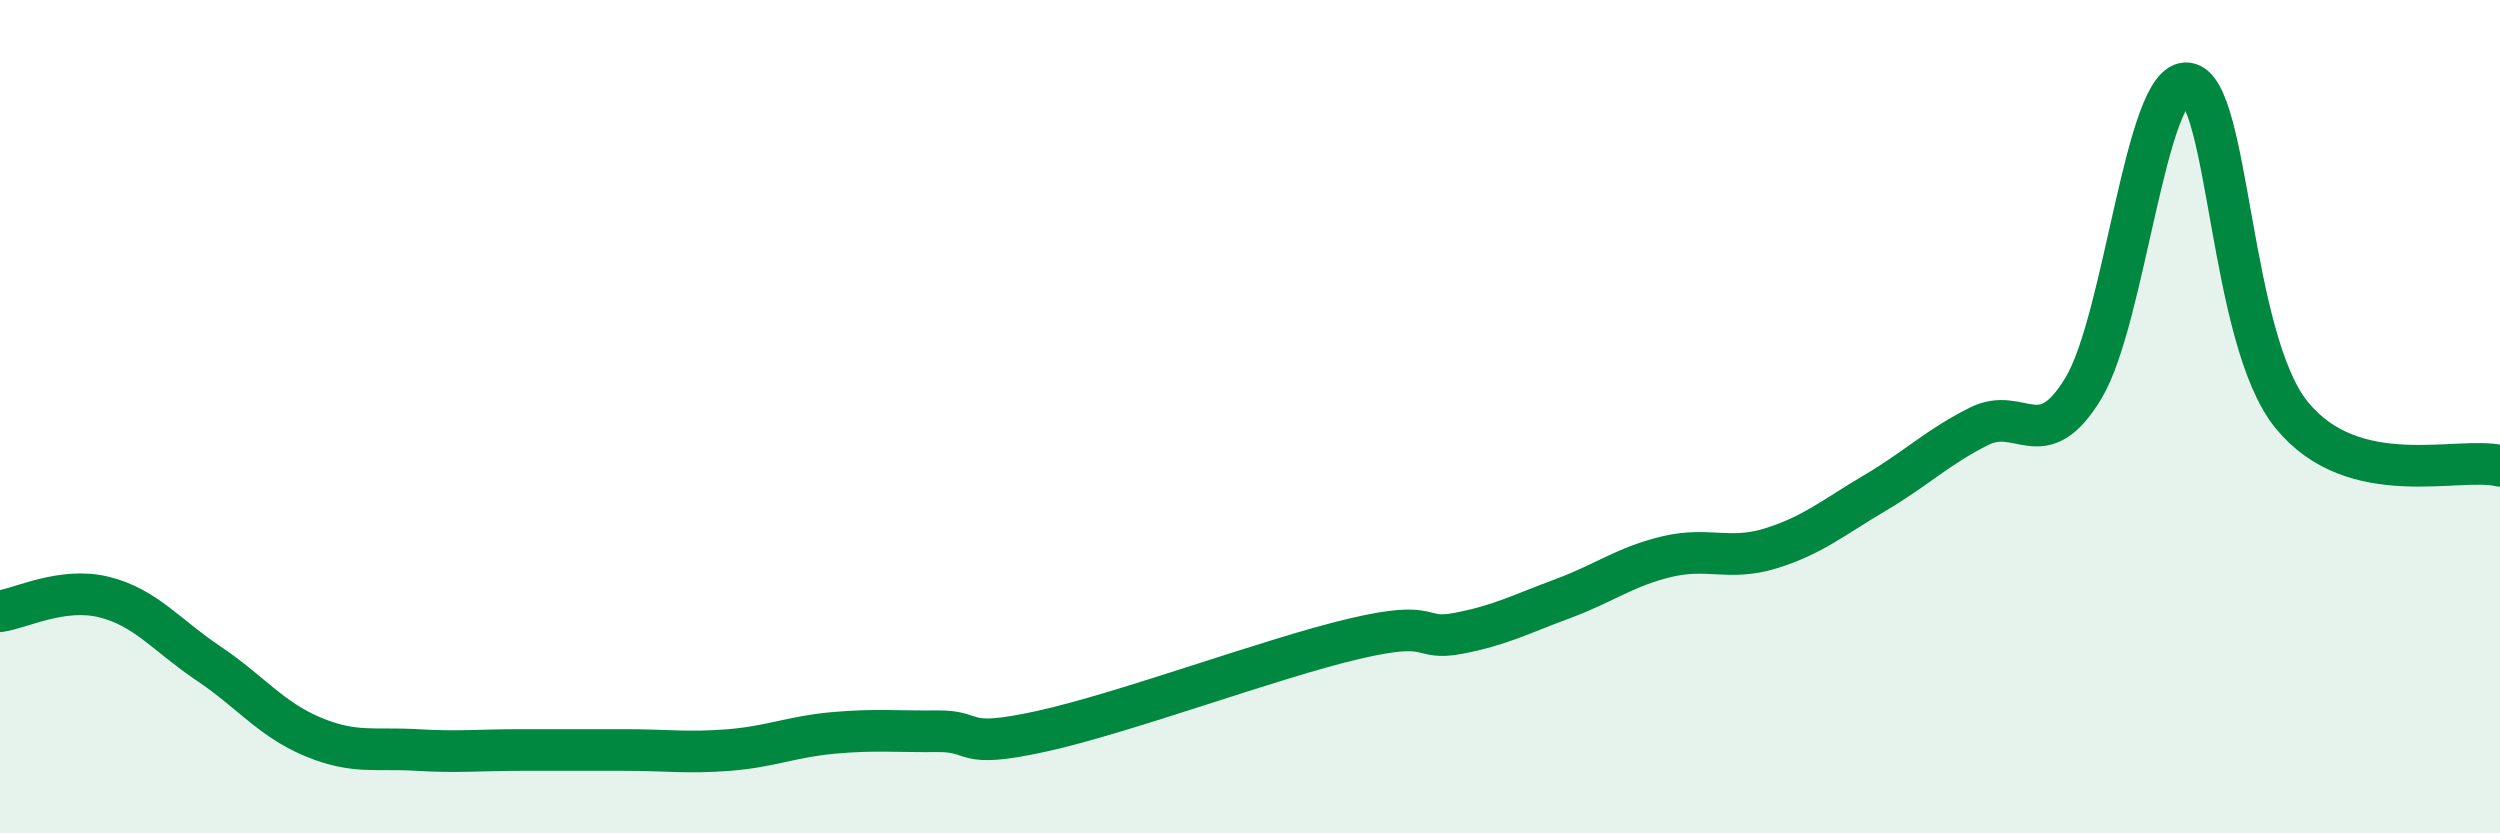
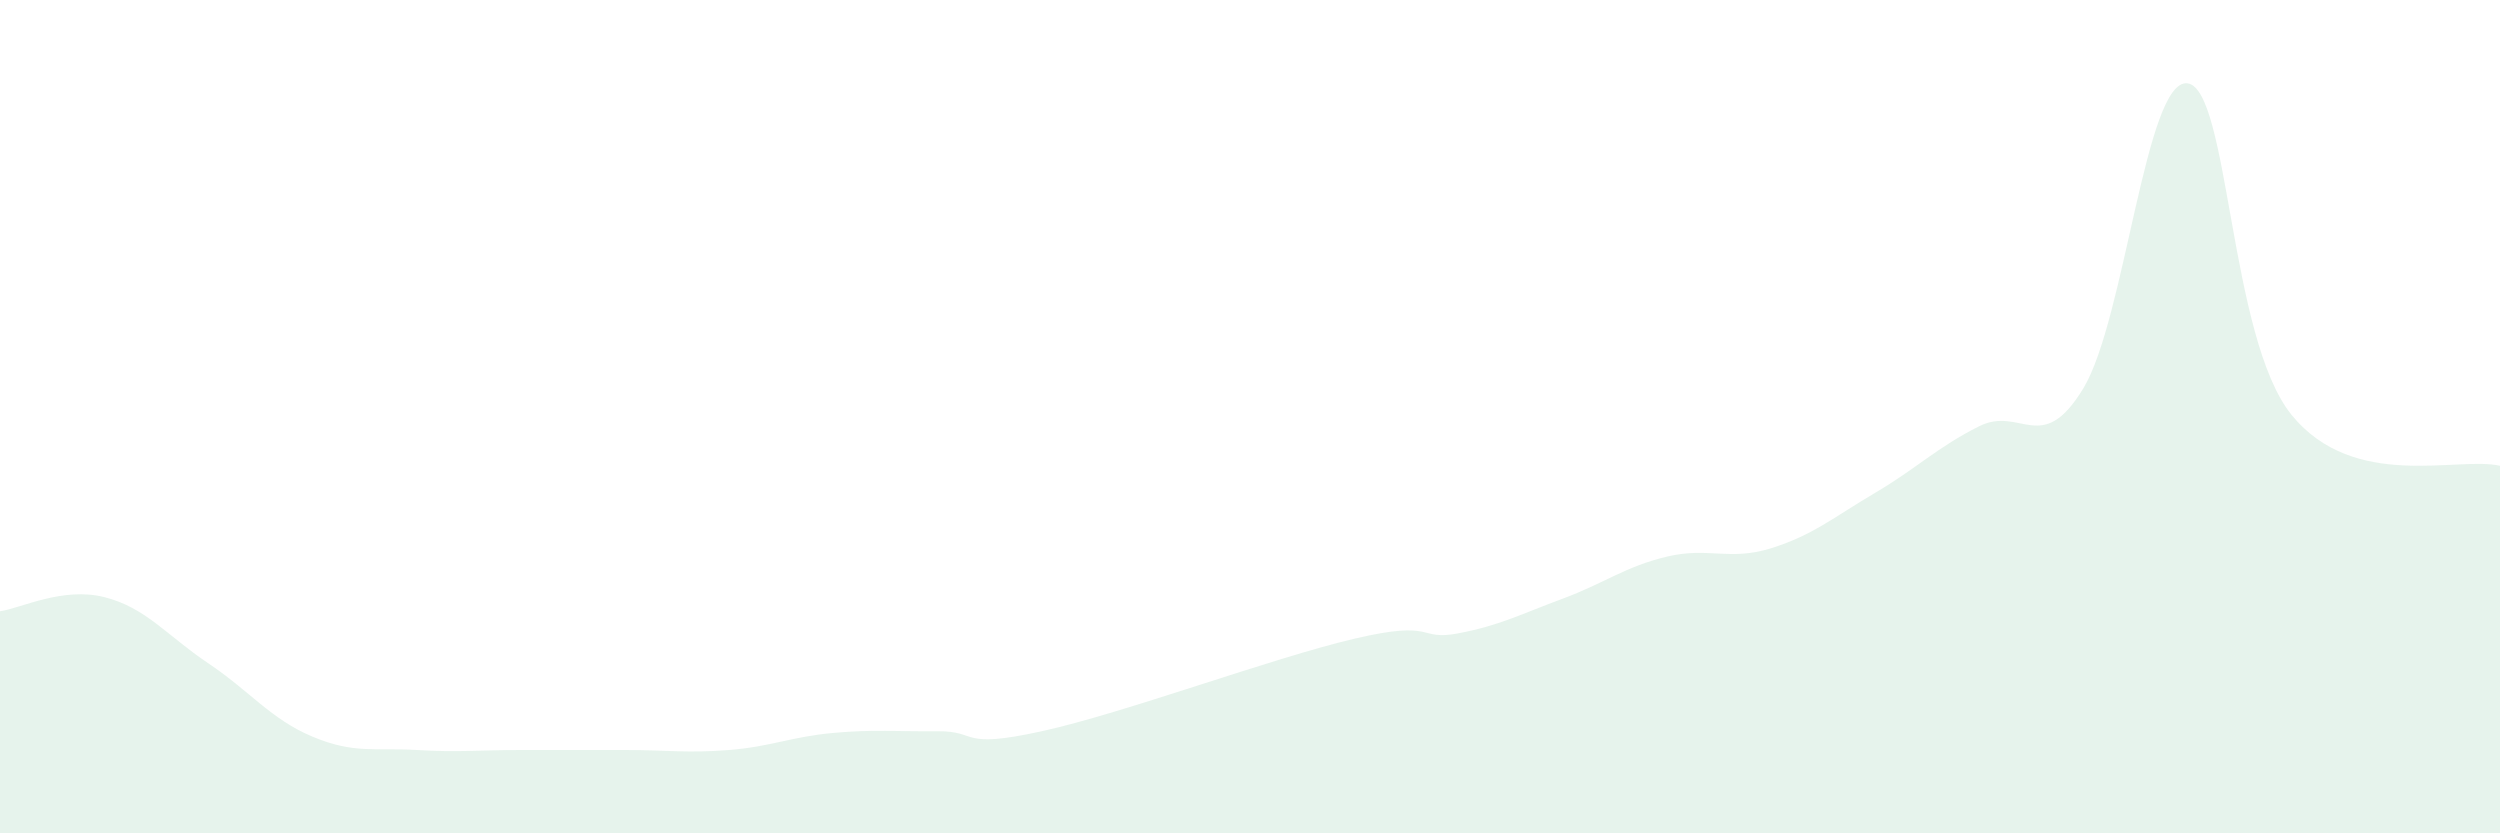
<svg xmlns="http://www.w3.org/2000/svg" width="60" height="20" viewBox="0 0 60 20">
  <path d="M 0,14.67 C 0.5,14.6 1.5,14.08 2.5,14.33 C 3.5,14.58 4,15.25 5,15.92 C 6,16.59 6.5,17.26 7.5,17.68 C 8.5,18.1 9,17.94 10,18 C 11,18.06 11.5,18 12.5,18 C 13.5,18 14,18 15,18 C 16,18 16.5,18.08 17.5,18 C 18.5,17.92 19,17.68 20,17.59 C 21,17.5 21.5,17.56 22.5,17.55 C 23.5,17.54 23,17.99 25,17.55 C 27,17.11 30.5,15.8 32.5,15.33 C 34.5,14.86 34,15.39 35,15.2 C 36,15.01 36.5,14.74 37.5,14.37 C 38.5,14 39,13.6 40,13.36 C 41,13.12 41.5,13.47 42.5,13.16 C 43.5,12.85 44,12.42 45,11.83 C 46,11.24 46.5,10.73 47.5,10.23 C 48.5,9.73 49,10.97 50,9.32 C 51,7.67 51.5,1.87 52.5,2 C 53.5,2.13 53.5,8.12 55,9.96 C 56.5,11.8 59,10.94 60,11.18L60 20L0 20Z" fill="#008740" opacity="0.1" stroke-linecap="round" stroke-linejoin="round" />
-   <path d="M 0,14.67 C 0.5,14.6 1.5,14.08 2.5,14.33 C 3.5,14.58 4,15.25 5,15.92 C 6,16.59 6.5,17.26 7.5,17.68 C 8.5,18.1 9,17.94 10,18 C 11,18.06 11.5,18 12.5,18 C 13.5,18 14,18 15,18 C 16,18 16.5,18.08 17.5,18 C 18.5,17.92 19,17.68 20,17.59 C 21,17.5 21.5,17.56 22.5,17.55 C 23.5,17.54 23,17.99 25,17.55 C 27,17.11 30.5,15.8 32.5,15.33 C 34.5,14.86 34,15.39 35,15.2 C 36,15.01 36.5,14.74 37.5,14.37 C 38.5,14 39,13.6 40,13.36 C 41,13.12 41.5,13.47 42.5,13.16 C 43.5,12.85 44,12.42 45,11.83 C 46,11.24 46.5,10.73 47.5,10.23 C 48.5,9.73 49,10.97 50,9.32 C 51,7.67 51.5,1.87 52.5,2 C 53.5,2.13 53.5,8.12 55,9.96 C 56.5,11.8 59,10.94 60,11.18" stroke="#008740" stroke-width="1" fill="none" stroke-linecap="round" stroke-linejoin="round" />
</svg>